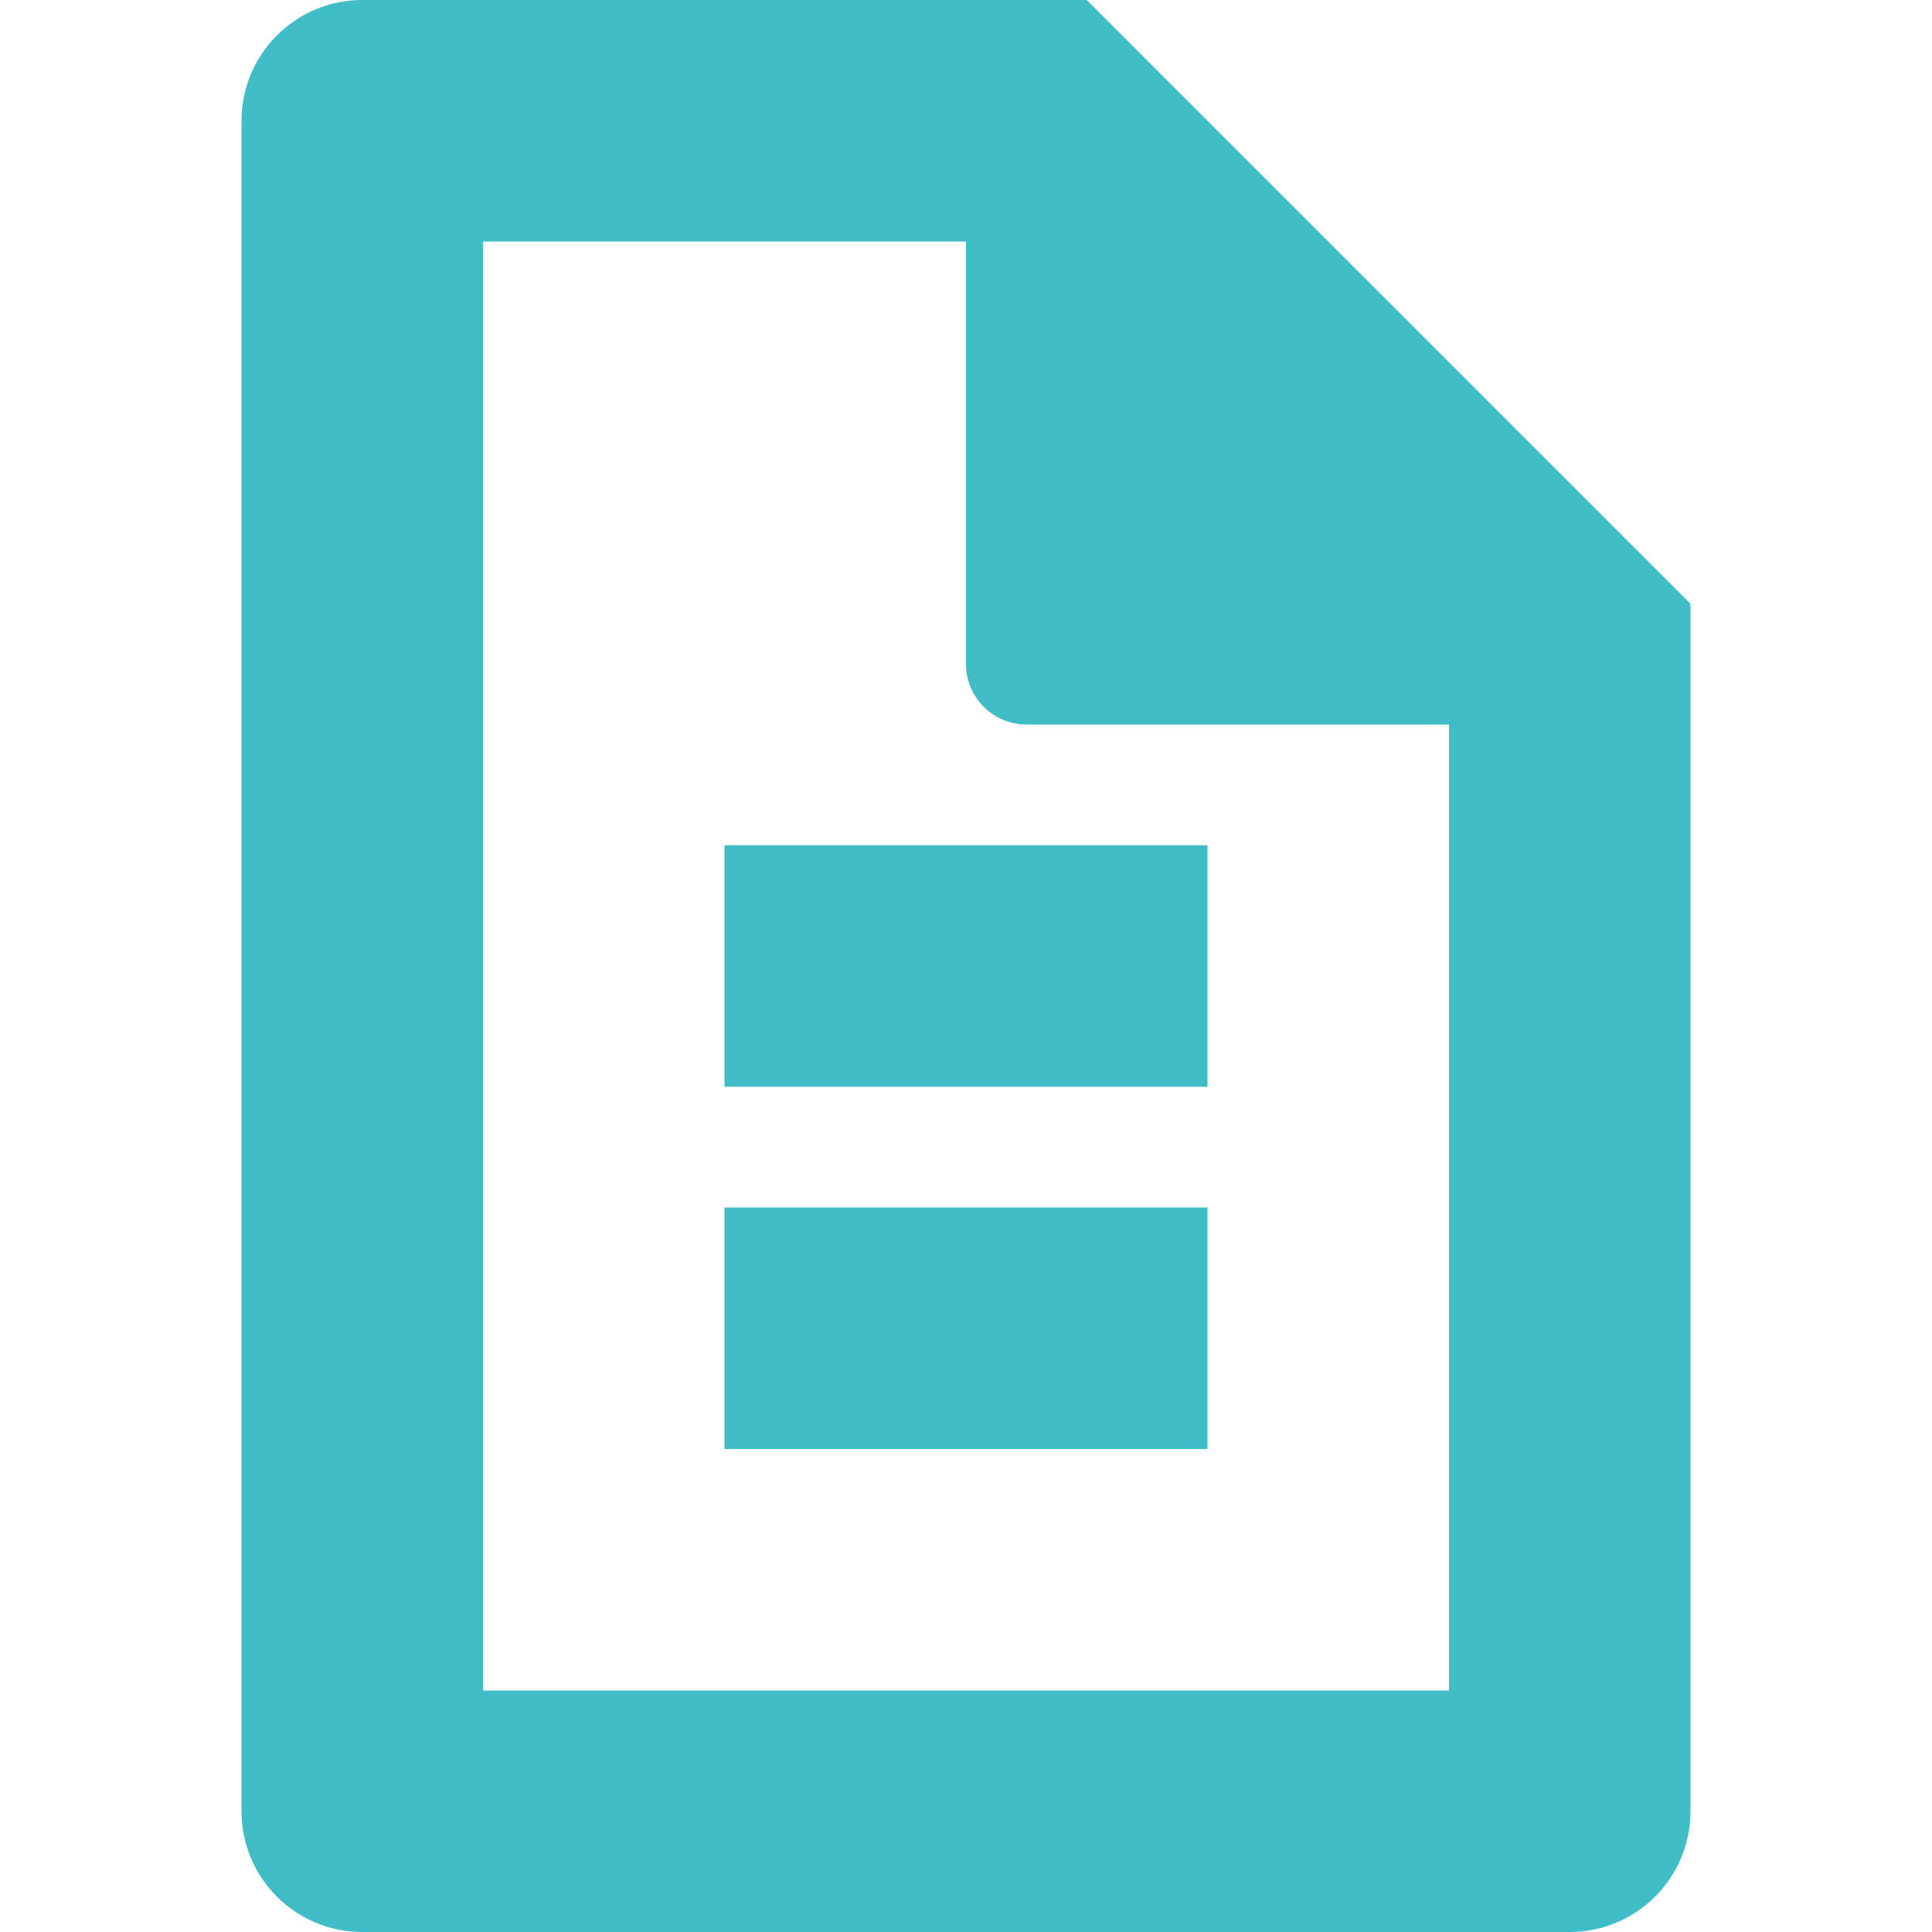
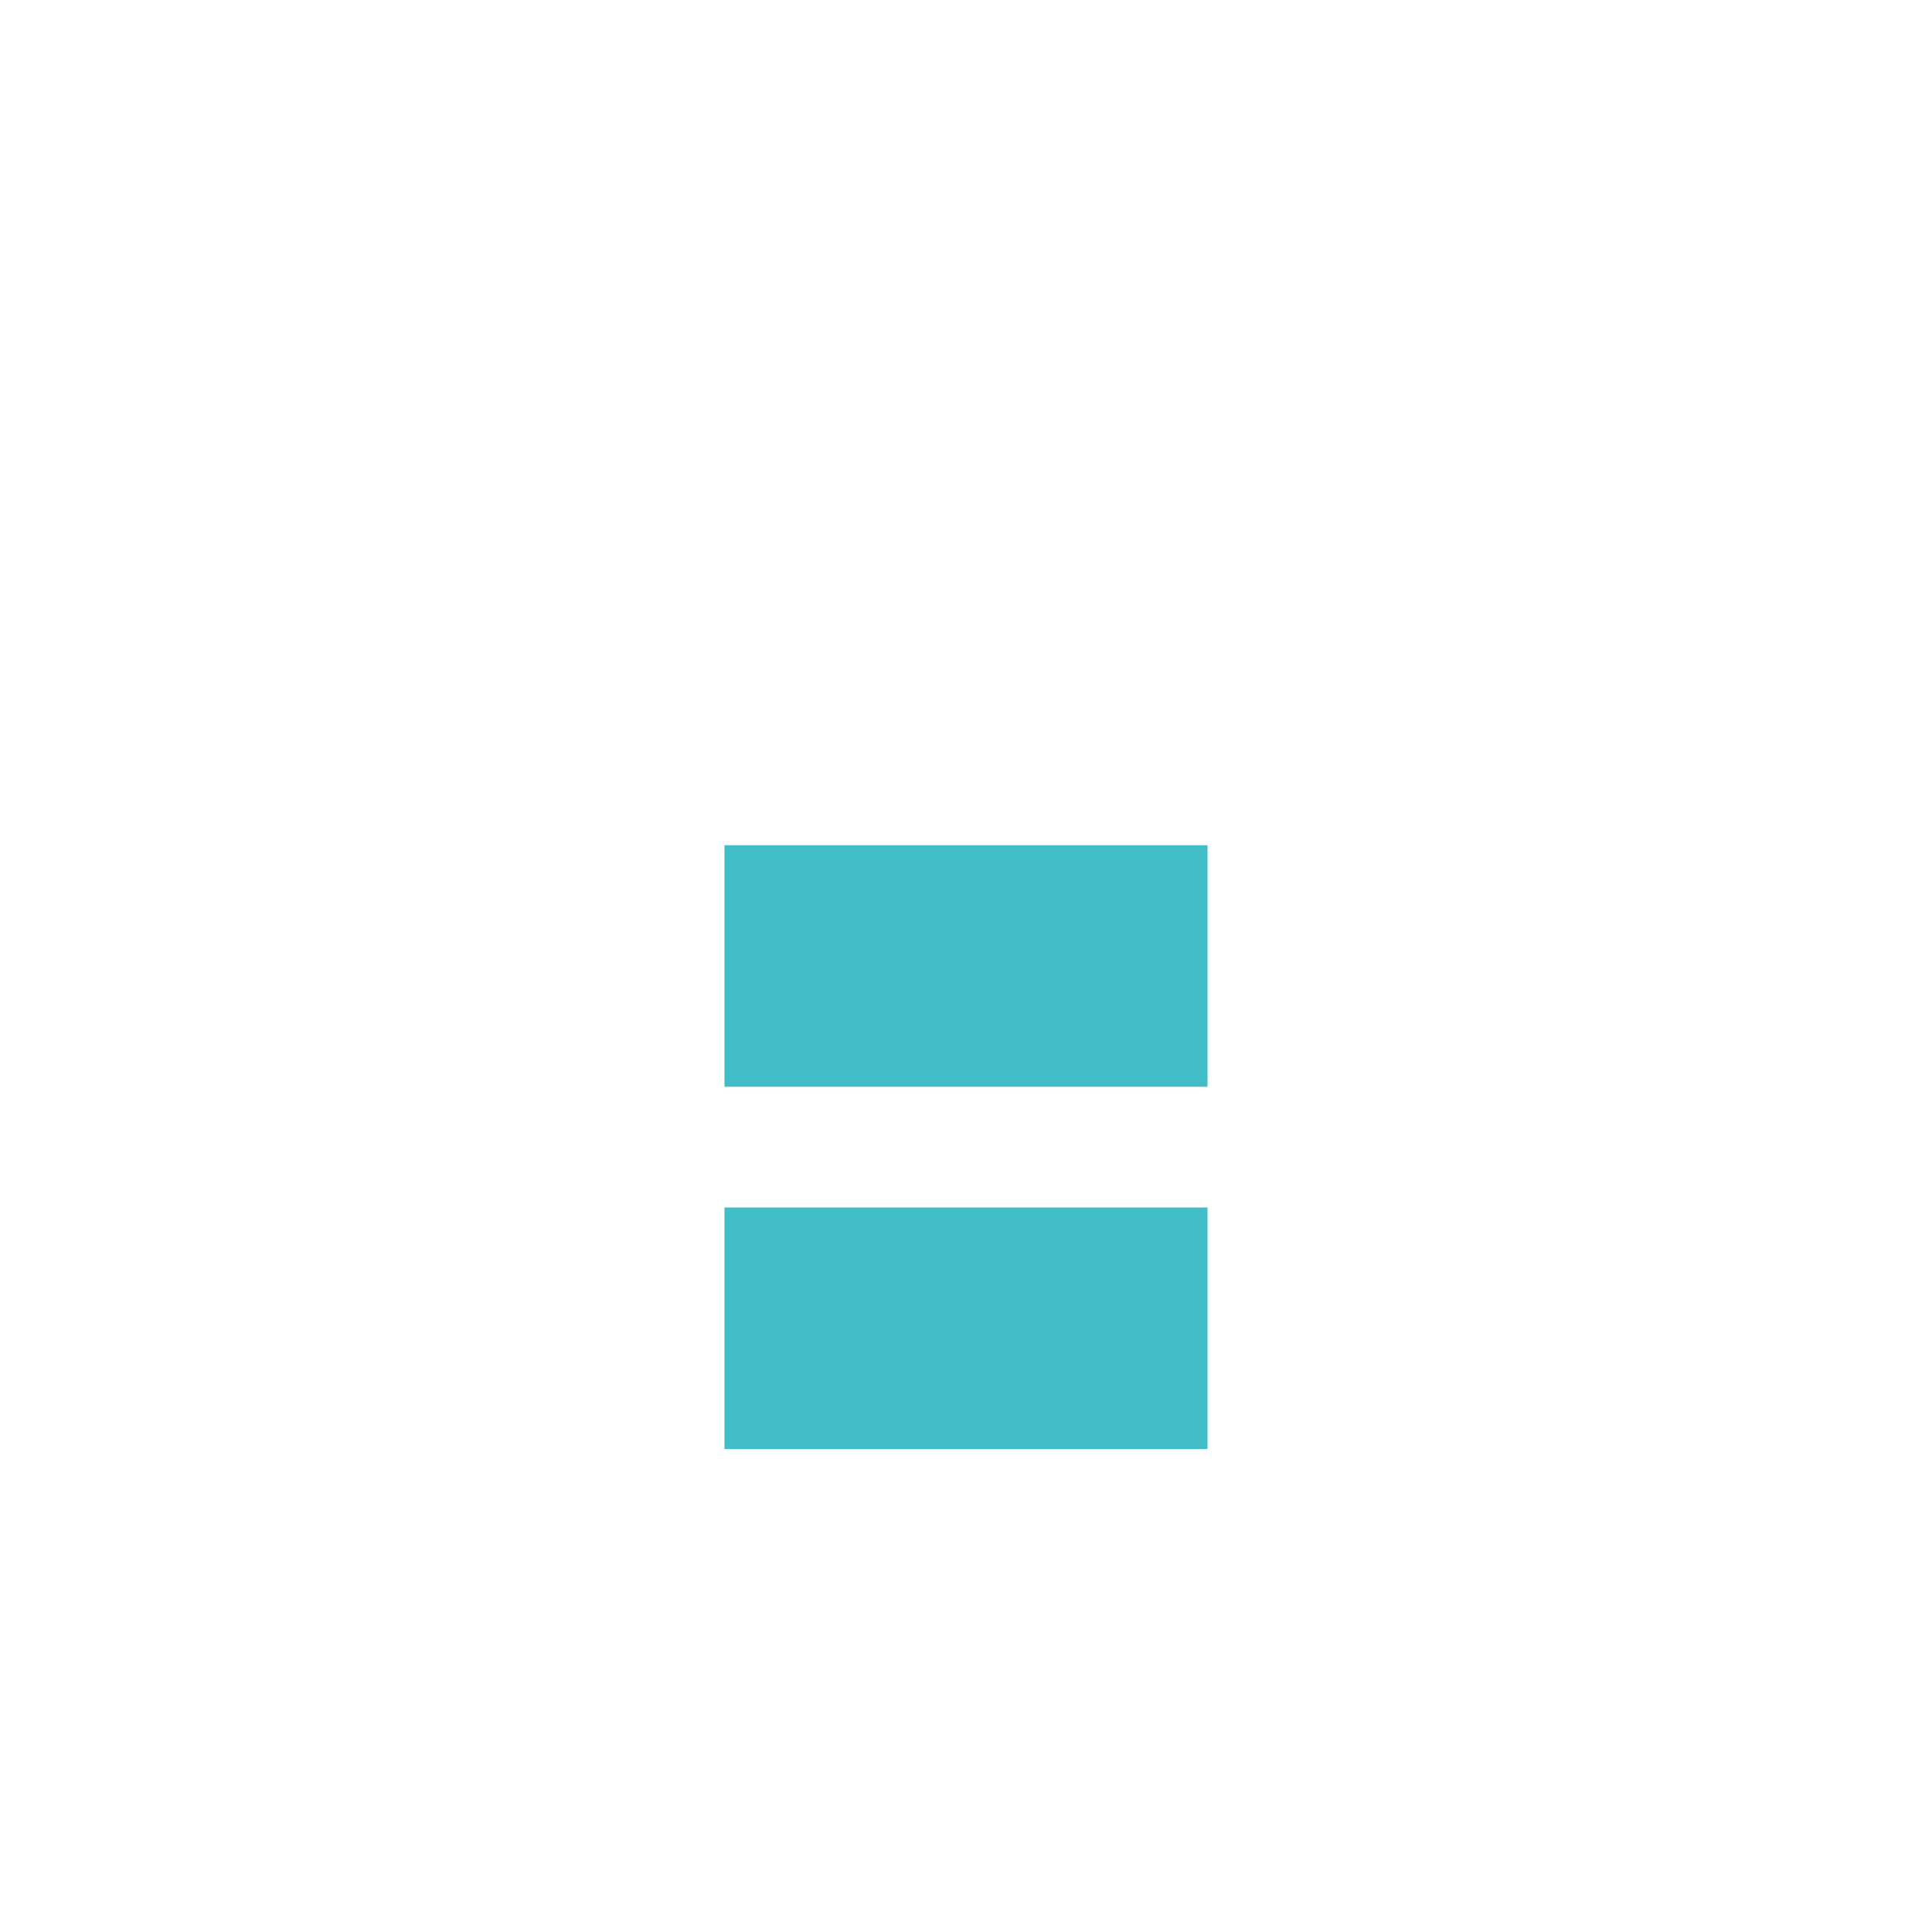
<svg xmlns="http://www.w3.org/2000/svg" width="16px" height="16px" viewBox="0 0 16 16" version="1.1">
  <g stroke="none" stroke-width="1" fill="none" fill-rule="evenodd">
-     <path d="M9,0 L14,5 L14,15 C14,15.552 13.552,16 13,16 L3,16 C2.448,16 2,15.552 2,15 L2,1 C2,0.448 2.448,0 3,0 L9,0 Z M12,6 L8.5,6 C8.224,6 8,5.776 8,5.5 L8,2 L4,2 L4,14 L12,14 L12,6 Z" fill="#41bdc7" fill-rule="nonzero" />
    <path d="M10,9 L6,9 L6,7 L10,7 L10,9 Z M10,12 L6,12 L6,10 L10,10 L10,12 Z" fill="#41bdc7" fill-rule="nonzero" />
  </g>
</svg>